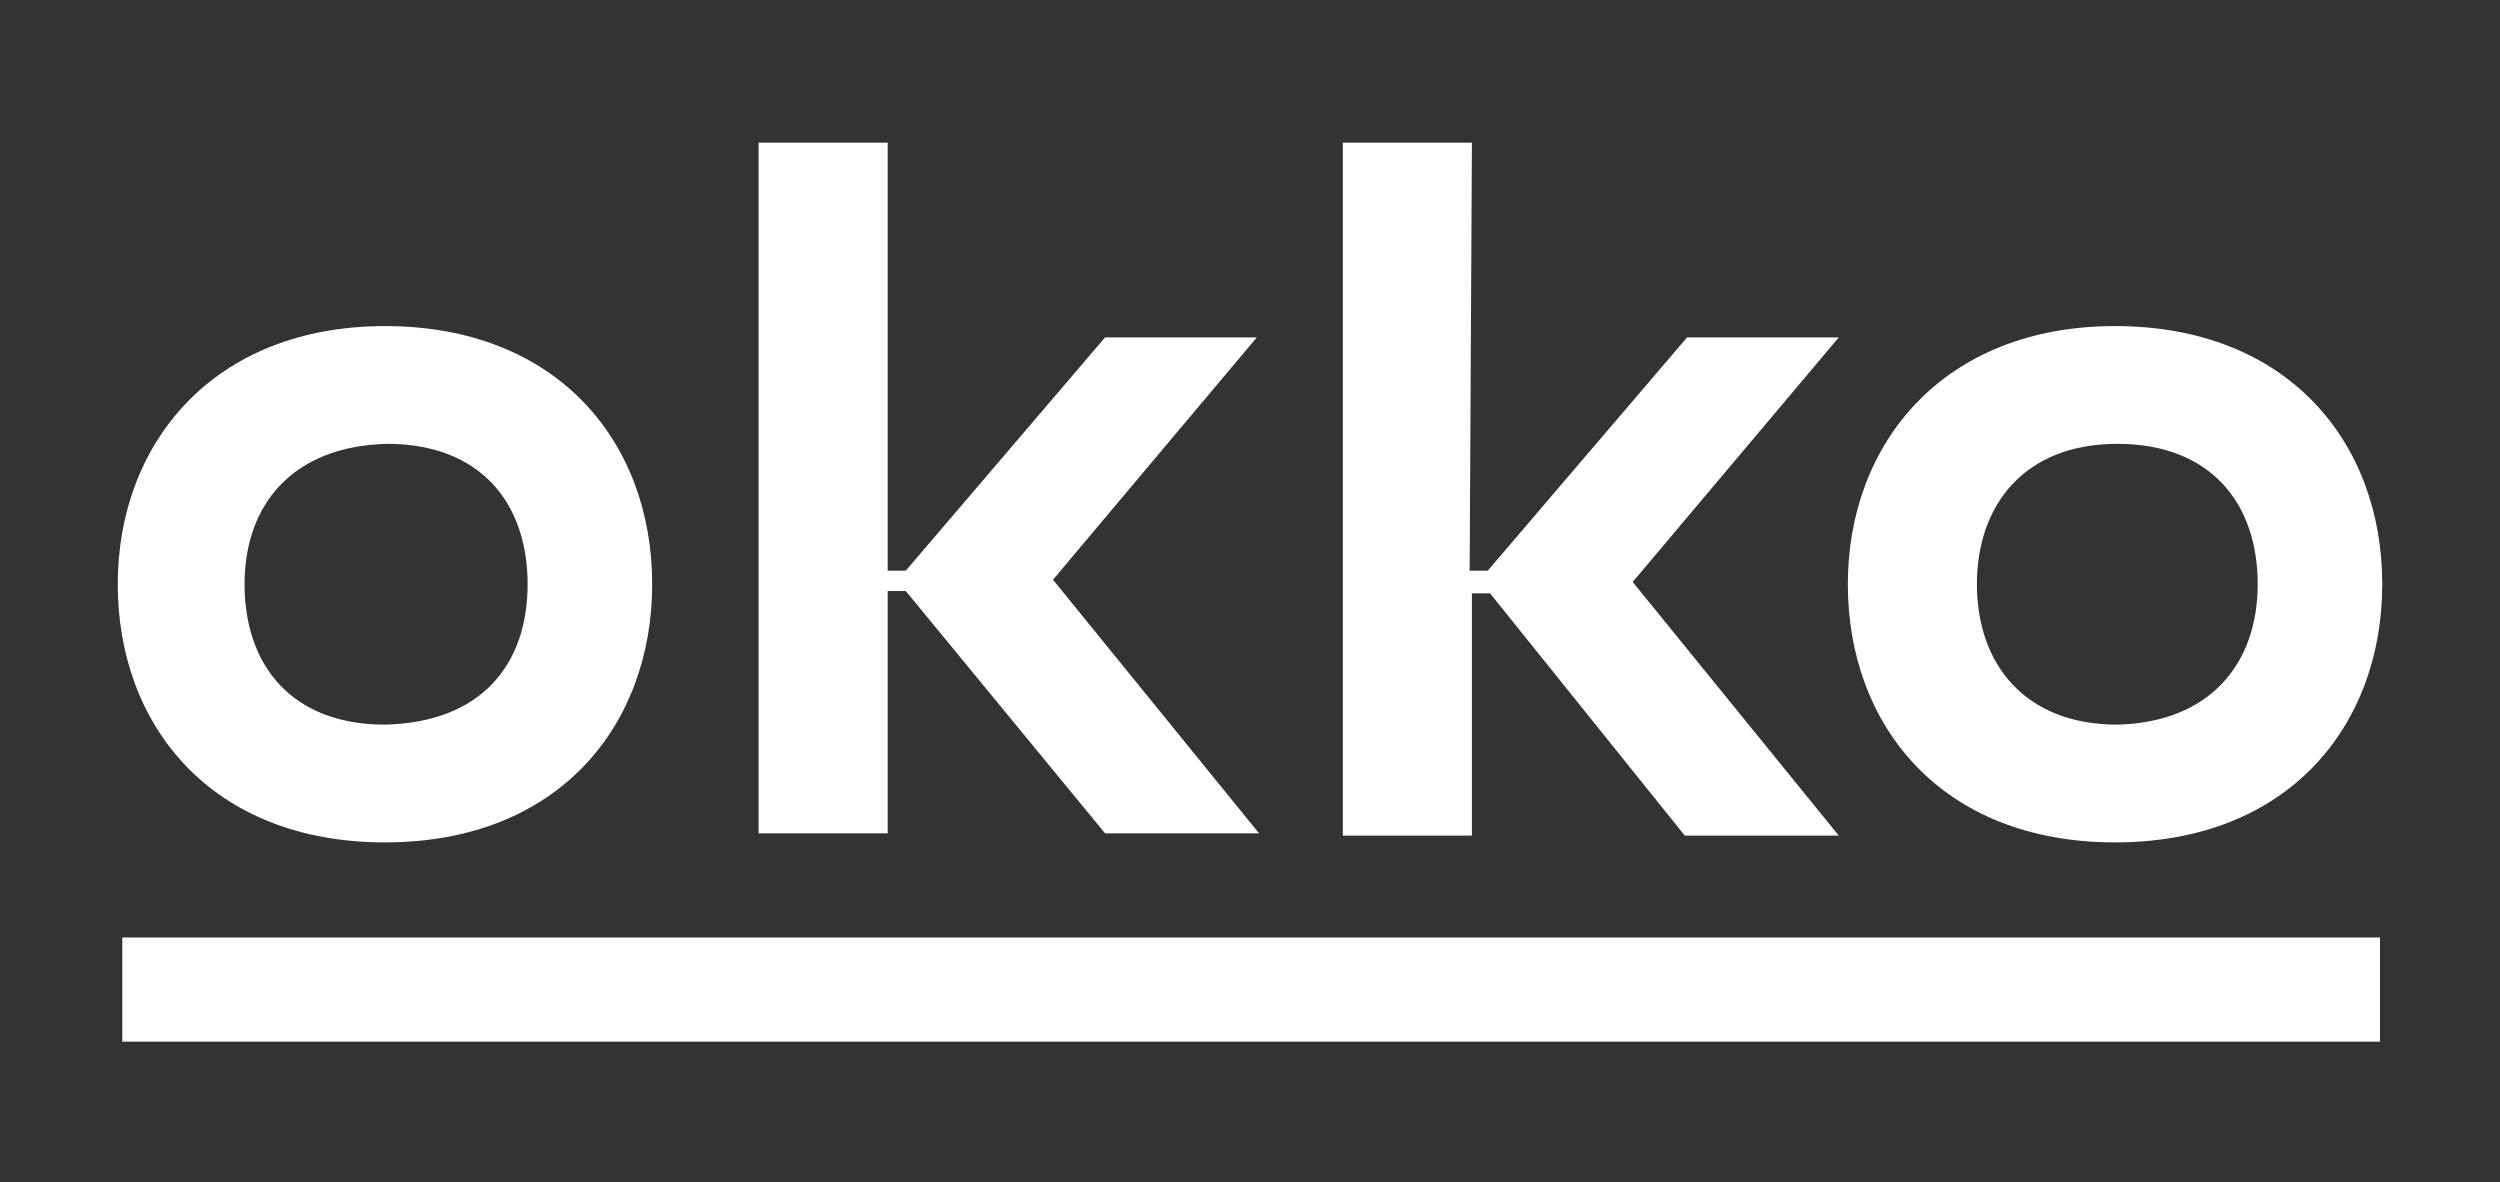
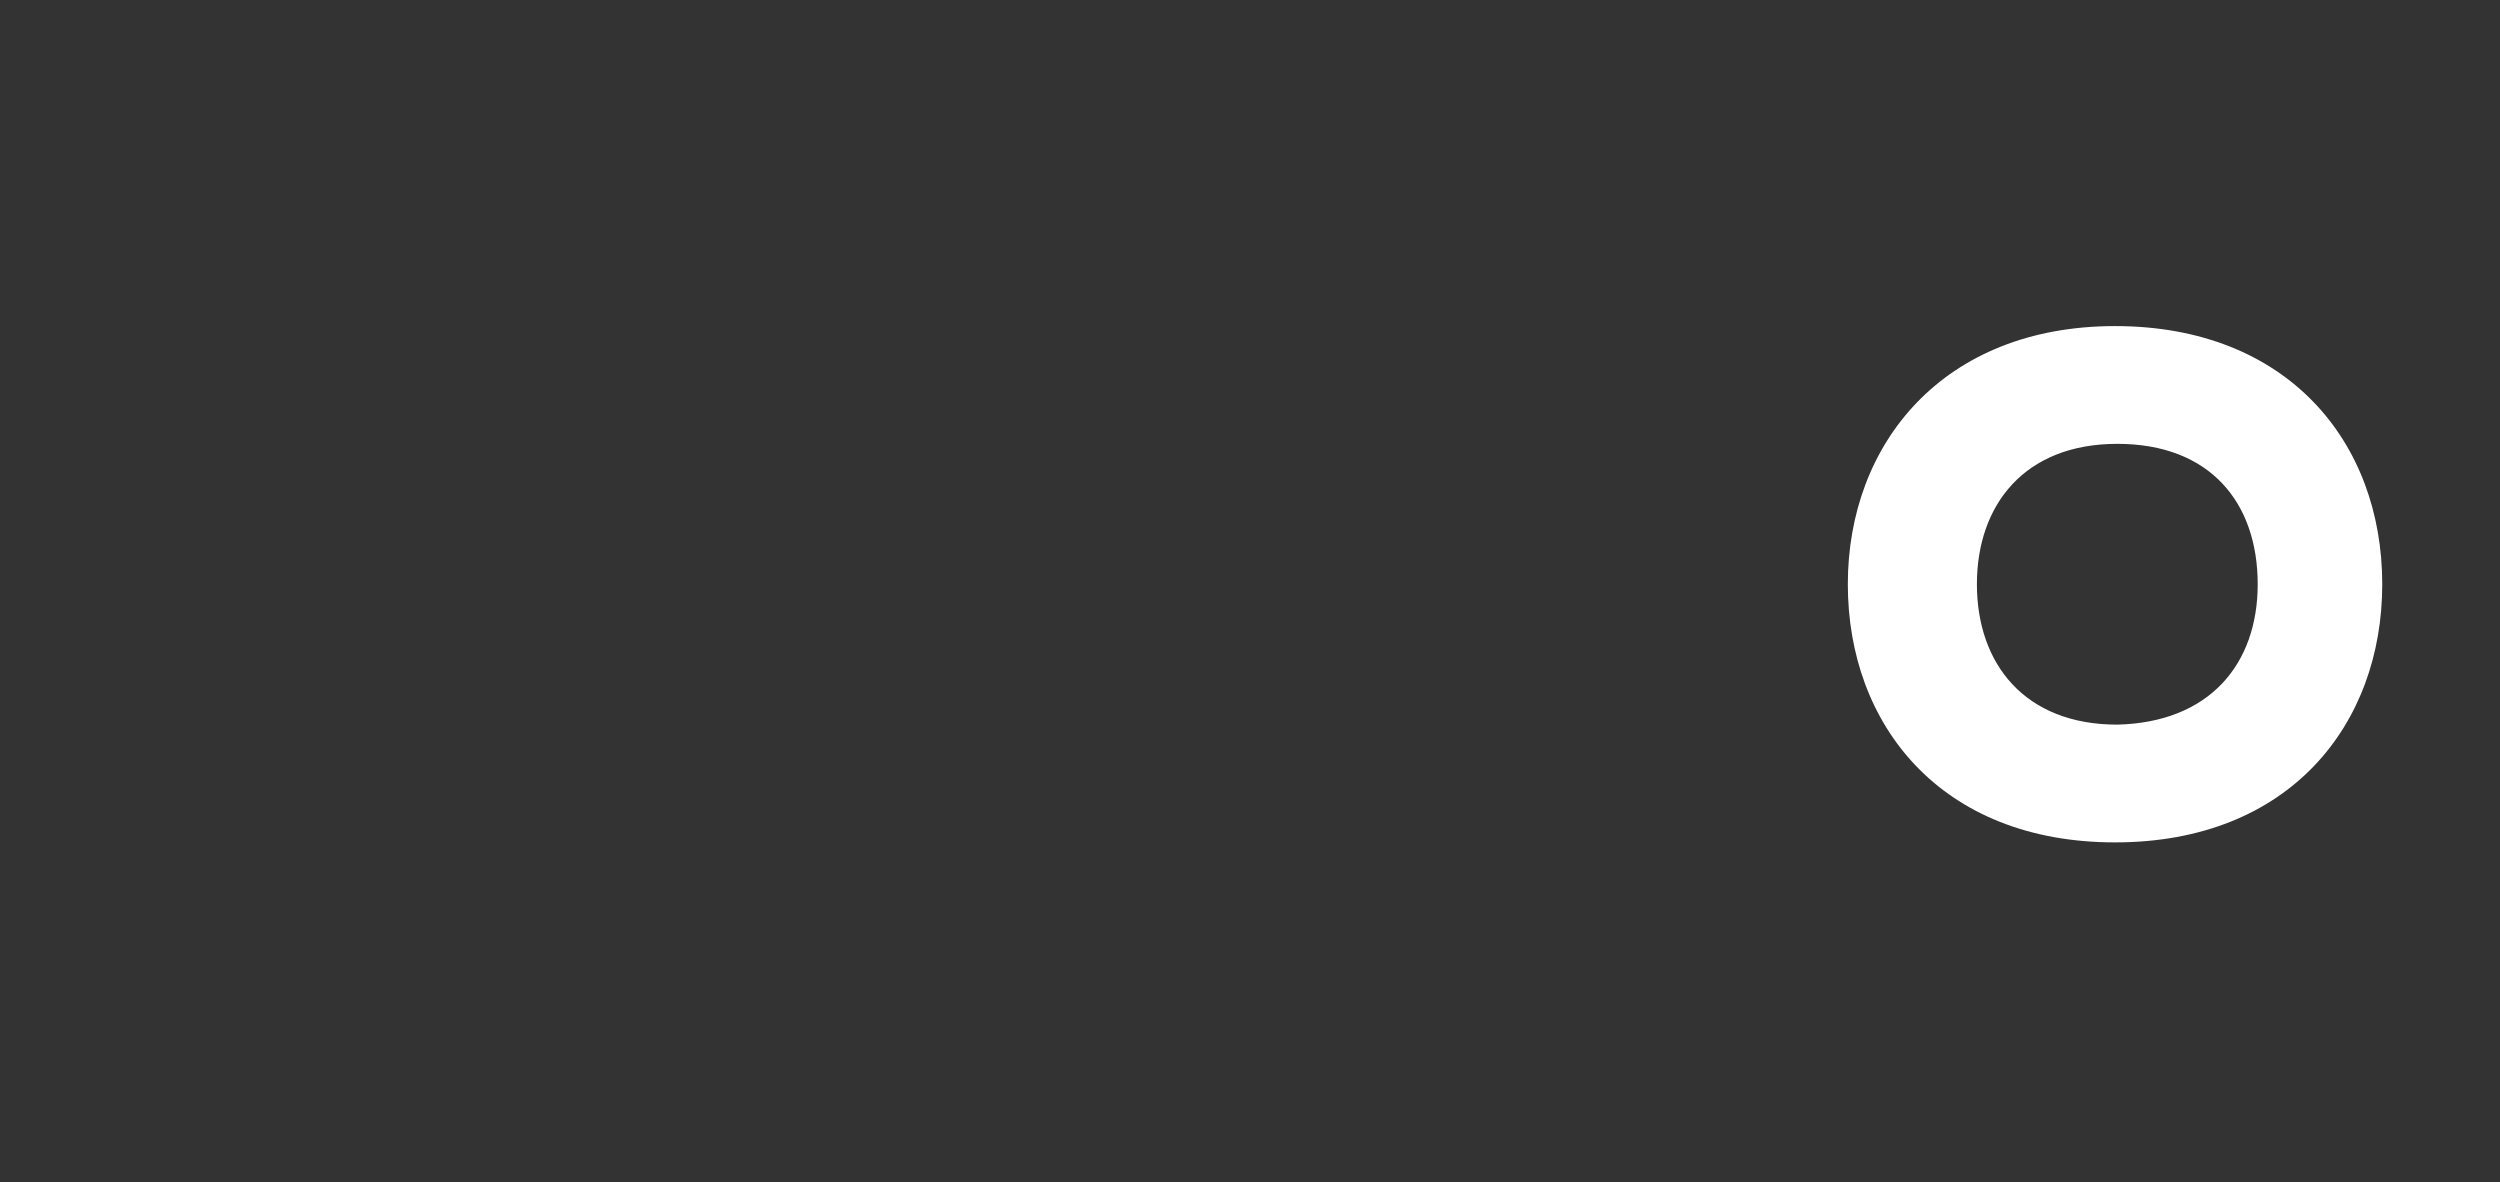
<svg xmlns="http://www.w3.org/2000/svg" version="1.1" id="Layer_1" x="0px" y="0px" width="110.4px" height="52.2px" viewBox="0 0 110.4 52.2" style="enable-background:new 0 0 110.4 52.2;" xml:space="preserve">
  <rect x="0" y="0" width="110.4" height="52.2" fill="#333333" stroke="none" />
  <style type="text/css">
	.st0{fill:#FFFFFF;}
</style>
  <g>
    <g>
-       <path class="st0" d="M5.2,25.8c0-6.2,4.2-11.4,11.8-11.4s11.8,5.1,11.8,11.4c0,6.2-4.1,11.4-11.8,11.4C9.3,37.2,5.2,32,5.2,25.8z     M23.3,25.8c0-3.6-2.1-6.2-6.2-6.2c-4.2,0.1-6.3,2.7-6.3,6.2c0,3.6,2.1,6.2,6.2,6.2C21.3,31.9,23.3,29.3,23.3,25.8z" />
-       <path class="st0" d="M39.2,25.2H40l8.8-10.3h6.7l-9,10.7l9.1,11.2h-6.8L40,26.1h-0.8v10.7h-5.7V6.3h5.7L39.2,25.2L39.2,25.2z" />
-       <path class="st0" d="M64.9,25.2h0.8l8.8-10.3h6.7l-9.1,10.8l9.1,11.2h-6.8l-8.6-10.7h-0.8v10.7h-5.7V6.3h5.7L64.9,25.2L64.9,25.2z    " />
      <path class="st0" d="M81.6,25.8c0-6.2,4.2-11.4,11.8-11.4c7.6,0,11.8,5.1,11.8,11.4c0,6.2-4.1,11.4-11.8,11.4    C85.7,37.2,81.6,32,81.6,25.8z M99.7,25.8c0-3.6-2.1-6.2-6.2-6.2c-4.1,0-6.2,2.7-6.2,6.2s2.1,6.2,6.2,6.2    C97.6,31.9,99.7,29.3,99.7,25.8z" />
    </g>
-     <rect x="5.4" y="41.4" class="st0" width="99.7" height="4.6" />
  </g>
</svg>